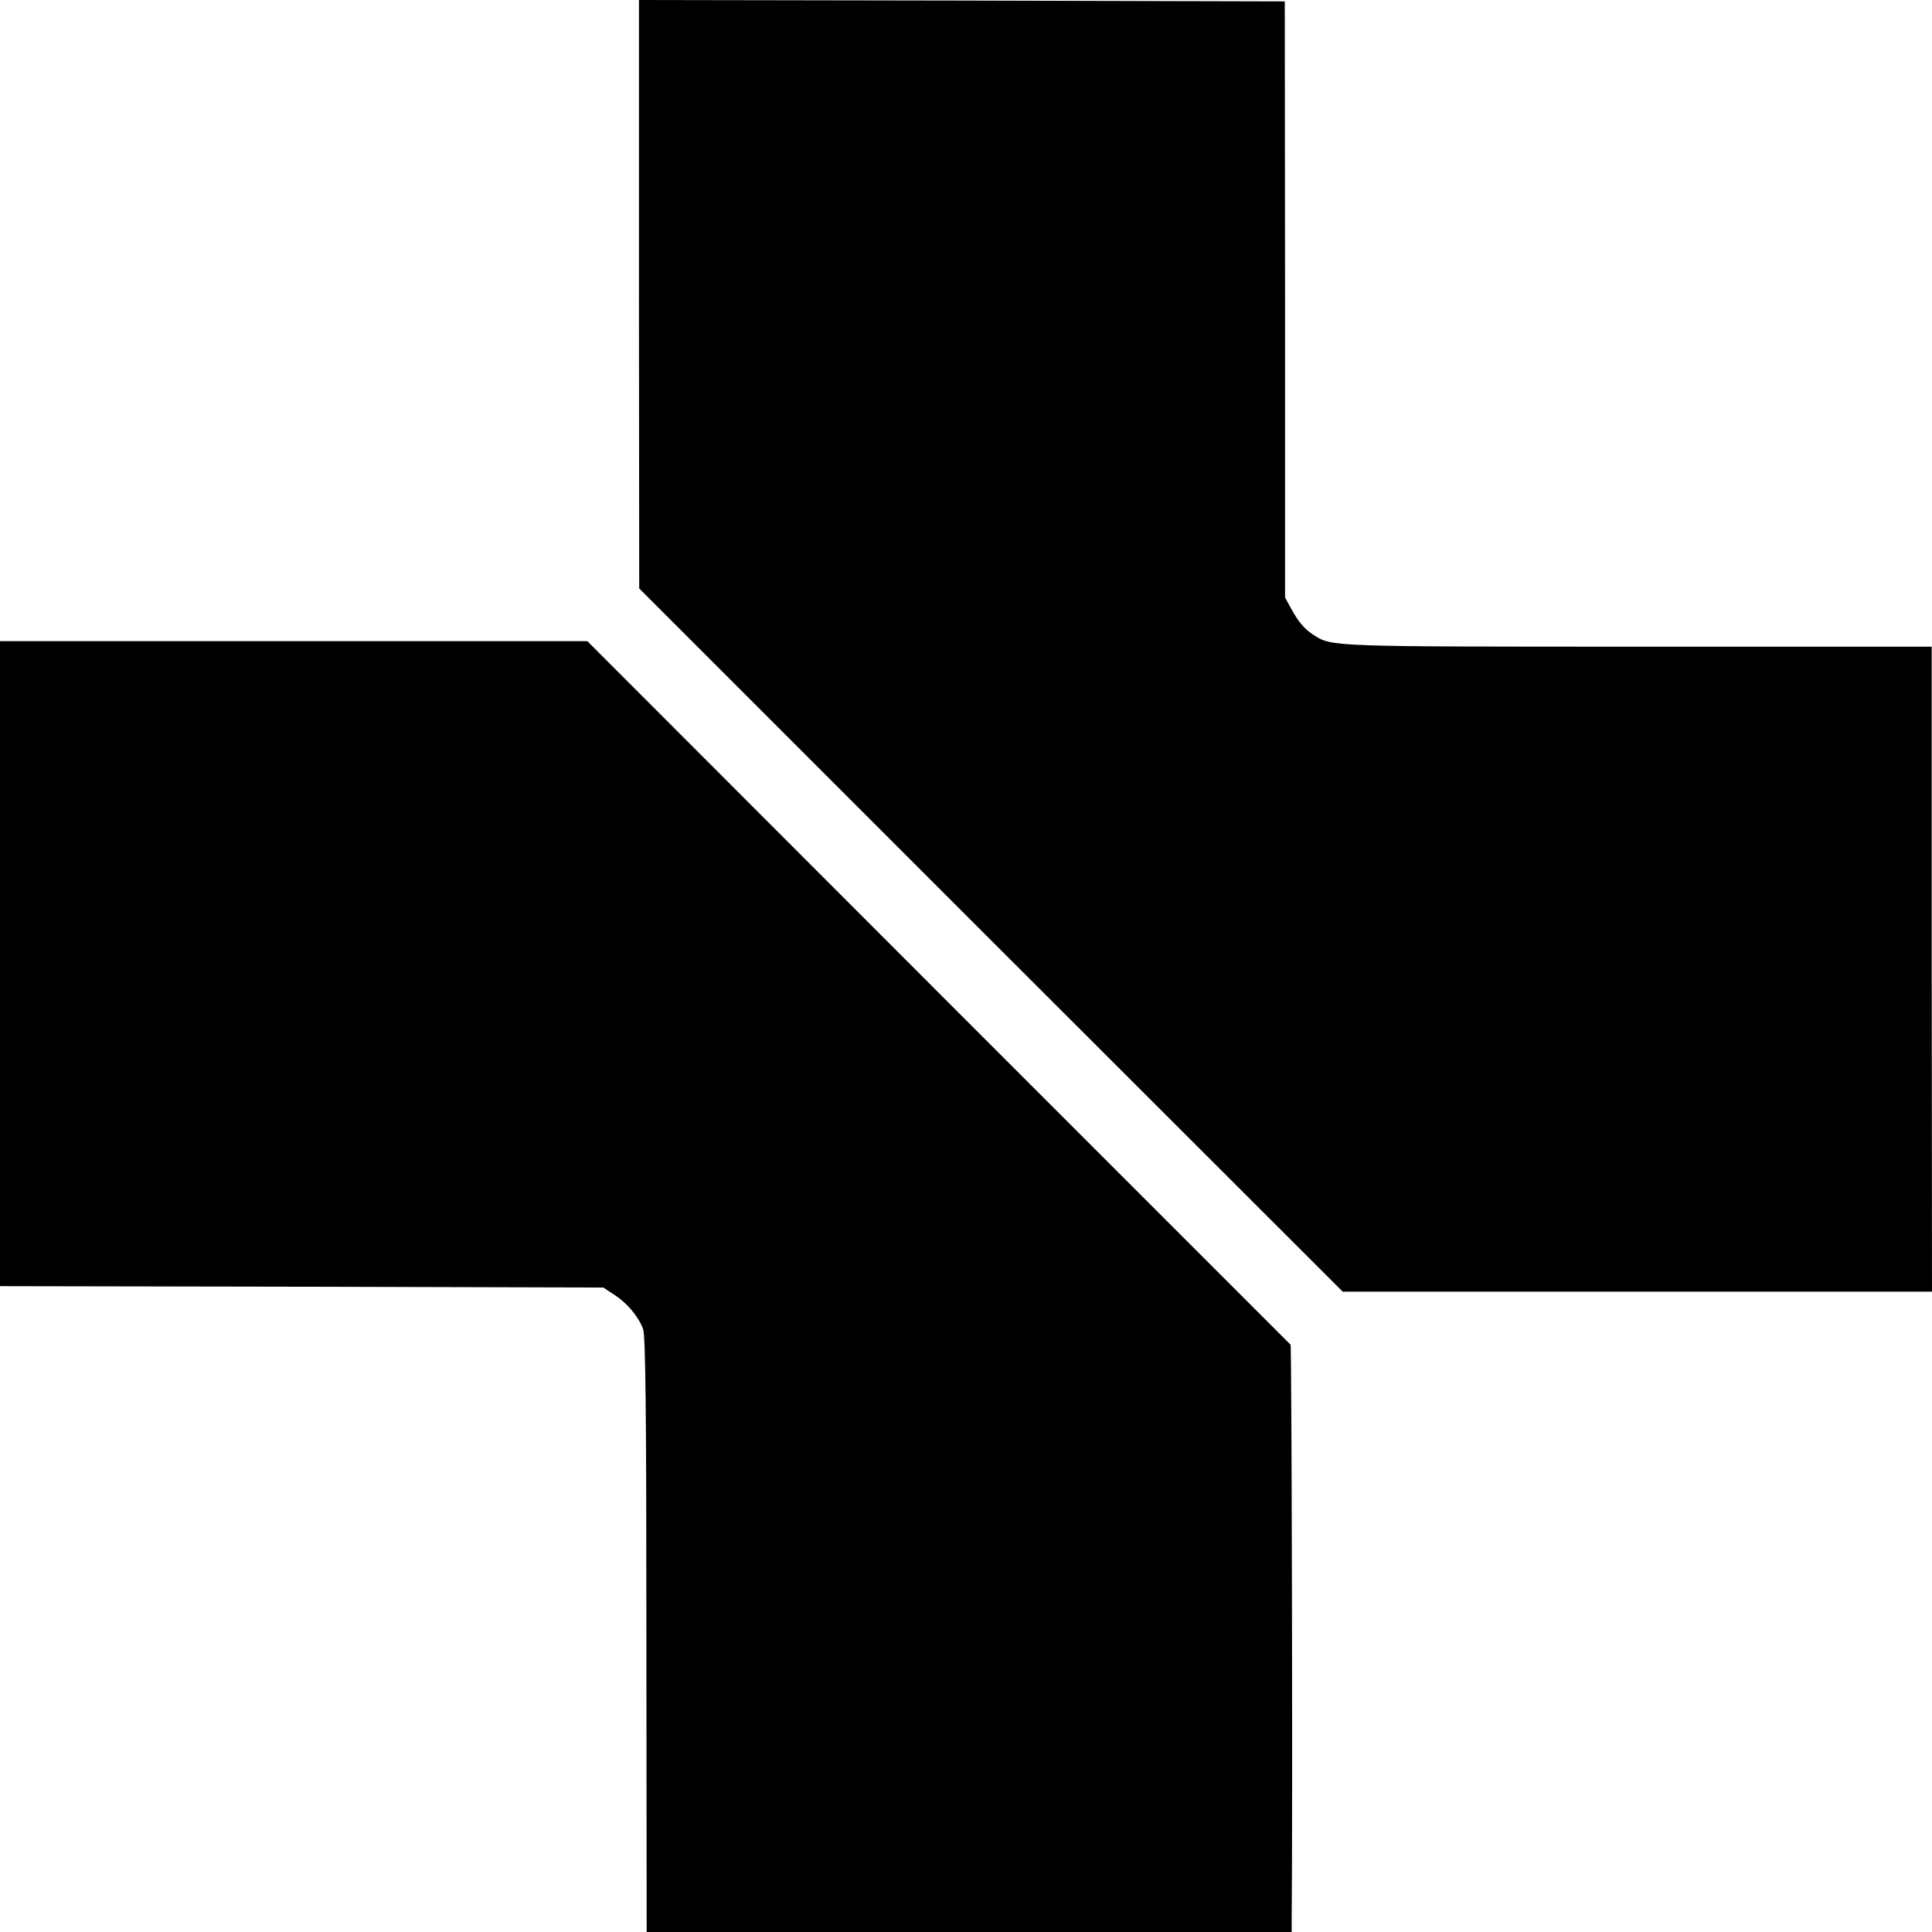
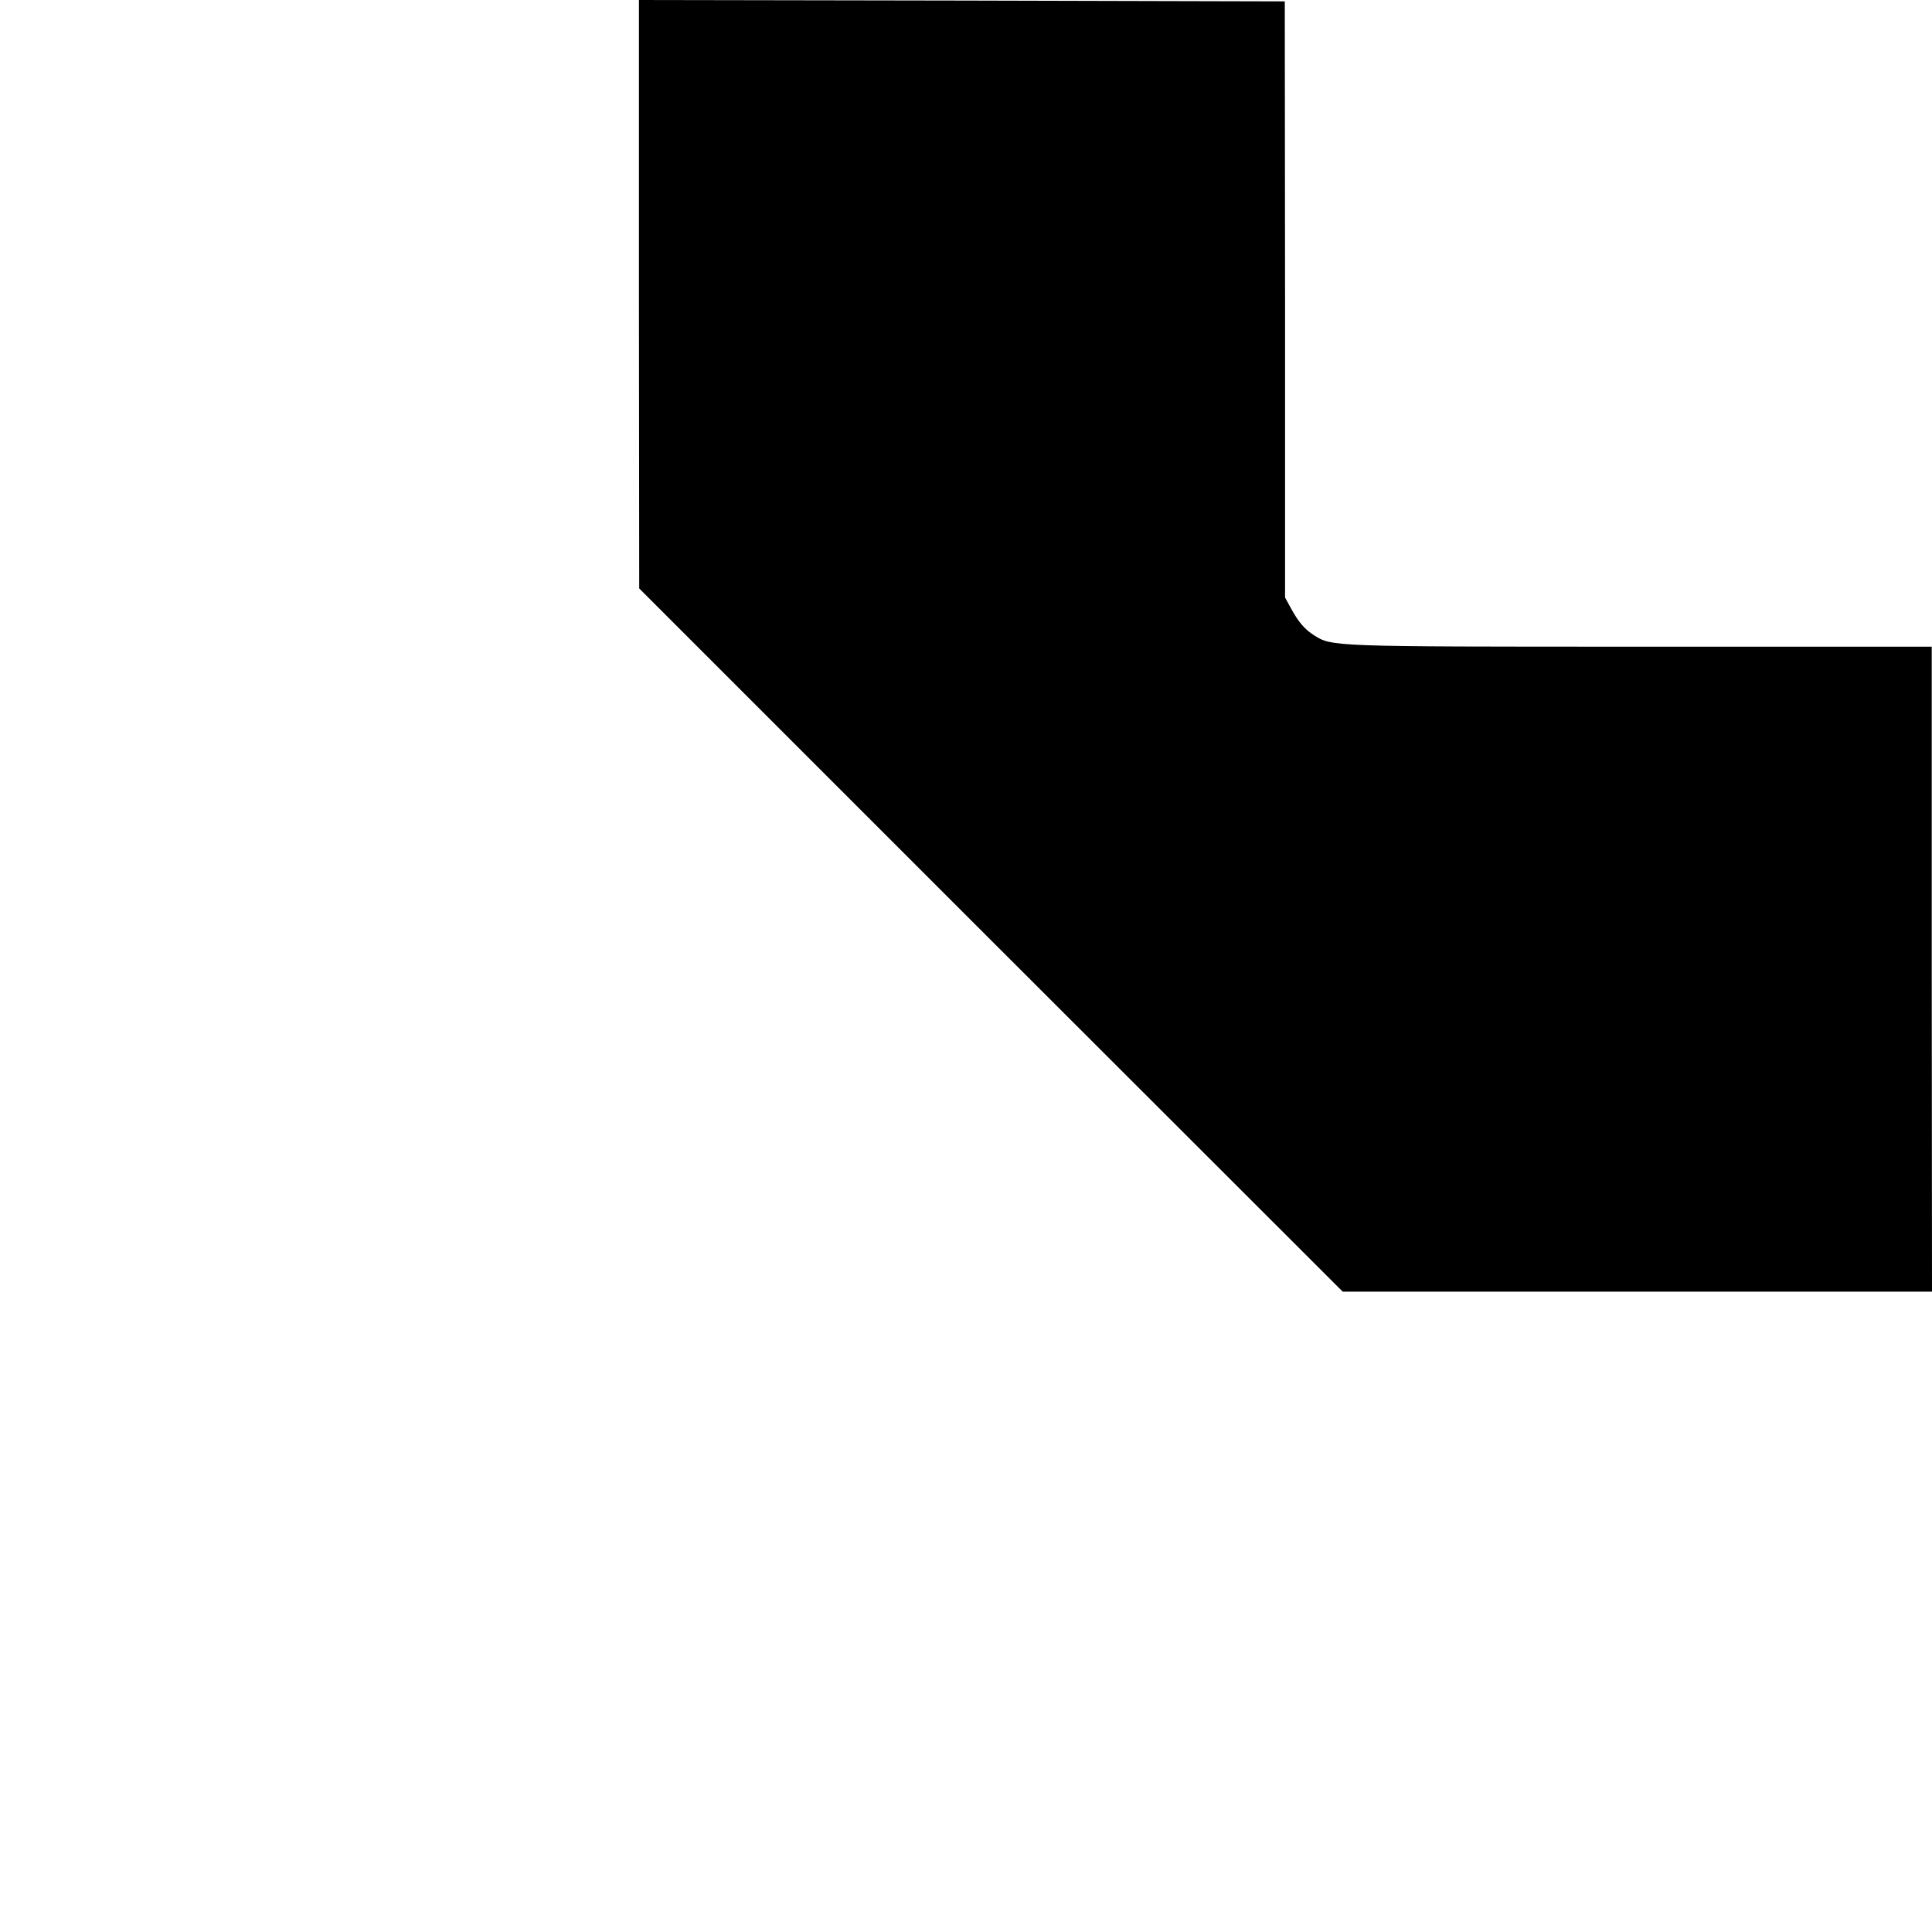
<svg xmlns="http://www.w3.org/2000/svg" width="700" height="700" viewBox="0 0 700 700" preserveAspectRatio="xMidYMid meet">
  <g transform="translate(0,700) scale(0.1,-0.1)" fill="#000000" stroke="none">
    <path d="M2315 5934 l1 -1066 1274 -1274 1275 -1274 1067 0 1068 0 -1 1168 0 1169 -1067 0 c-1115 0 -1106 0 -1172 42 -33 21 -56 48 -82 96 l-22 40 0 1080 -1 1080 -1170 3 -1170 2 0 -1066z" />
-     <path d="M0 3509 l0 -1169 1093 -2 1093 -3 41 -27 c46 -30 86 -78 103 -123 9-22 12 -308 12 -1108 l1 -1077 1168 0 1169 0 0 48 c4 370 0 2075 -4 2080 -4 4-579 579 -1278 1278 l-1270 1271 -1064 0 -1064 0 0 -1168z" />
  </g>
</svg>